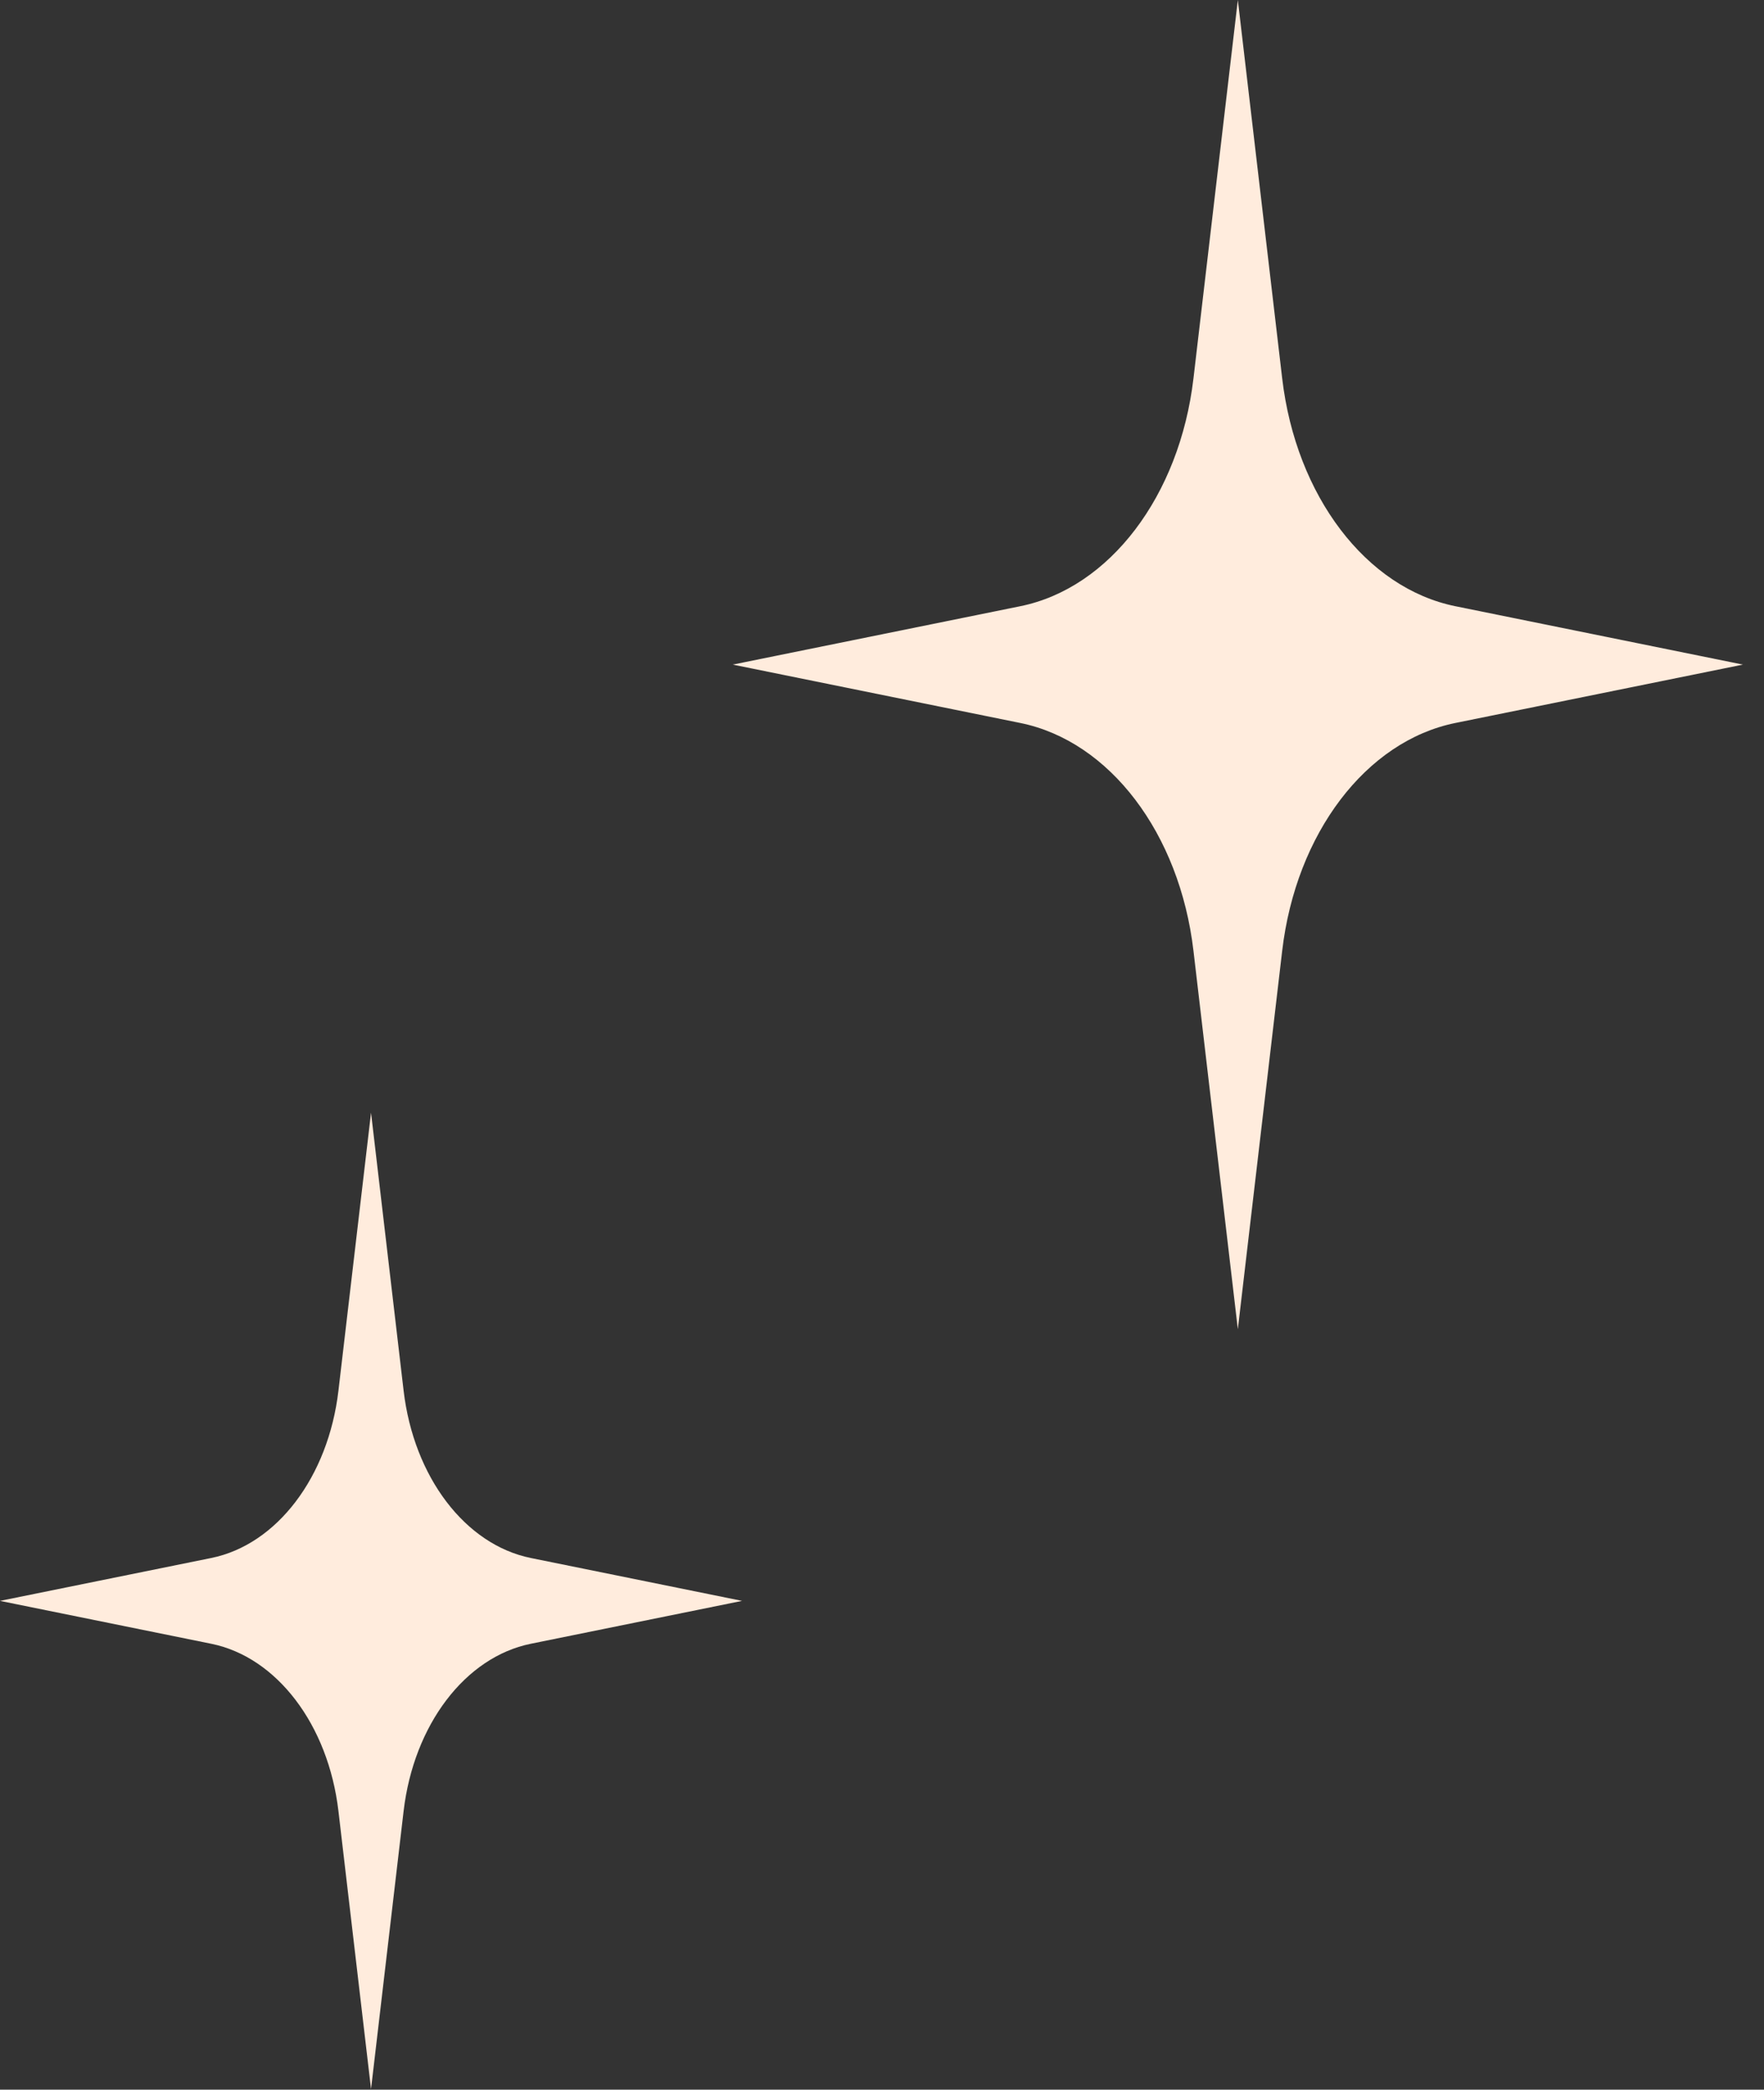
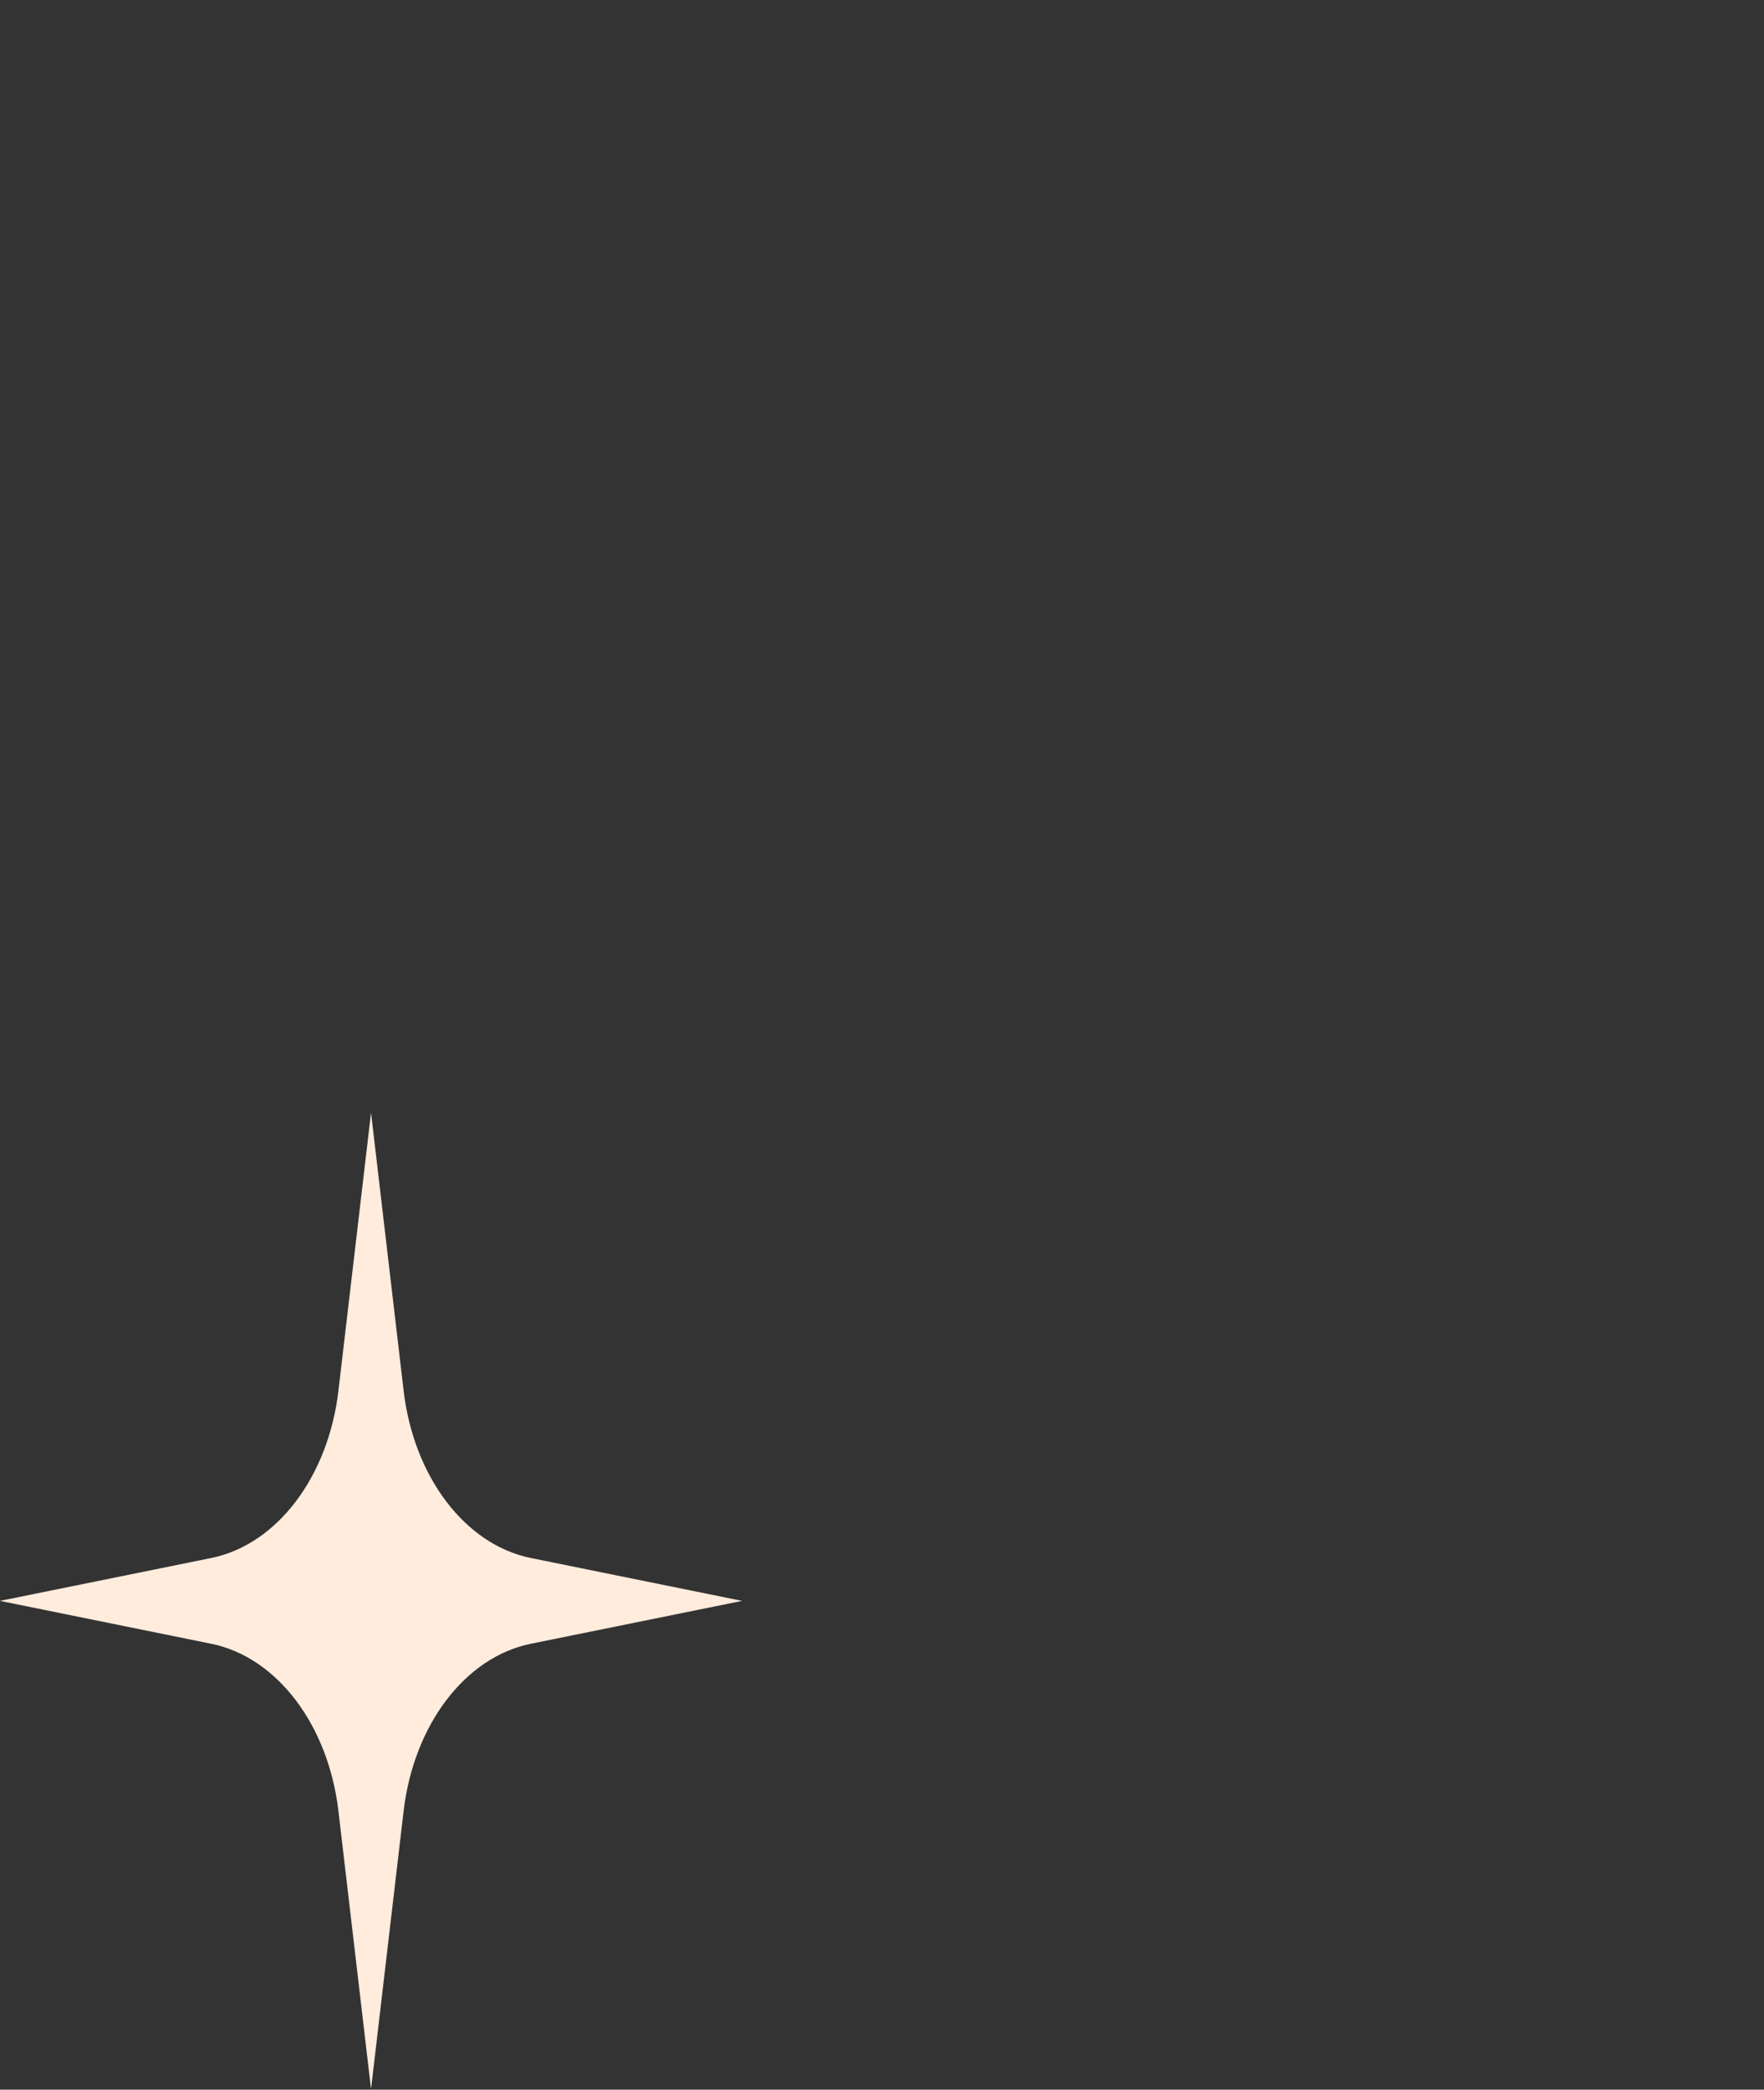
<svg xmlns="http://www.w3.org/2000/svg" width="65" height="77" viewBox="0 0 65 77" fill="none">
  <rect x="0" y="0" width="65" height="77" fill="#333333" stroke="none" />
-   <path d="M45.612 0L47.246 13.941C47.754 18.272 50.337 21.67 53.628 22.338L64.223 24.489L53.628 26.64C50.337 27.308 47.754 30.706 47.246 35.037L45.612 48.978L43.977 35.037C43.469 30.706 40.887 27.308 37.595 26.64L27 24.489L37.595 22.338C40.887 21.67 43.469 18.272 43.977 13.941L45.612 0Z" fill="#FFECDD" />
  <path d="M13.672 41L14.872 51.241C15.245 54.422 17.142 56.919 19.56 57.409L27.343 58.989L19.56 60.569C17.142 61.059 15.245 63.556 14.872 66.737L13.672 76.978L12.471 66.737C12.098 63.556 10.201 61.059 7.783 60.569L0 58.989L7.783 57.409C10.201 56.919 12.098 54.422 12.471 51.241L13.672 41Z" fill="#FFECDD" />
</svg>